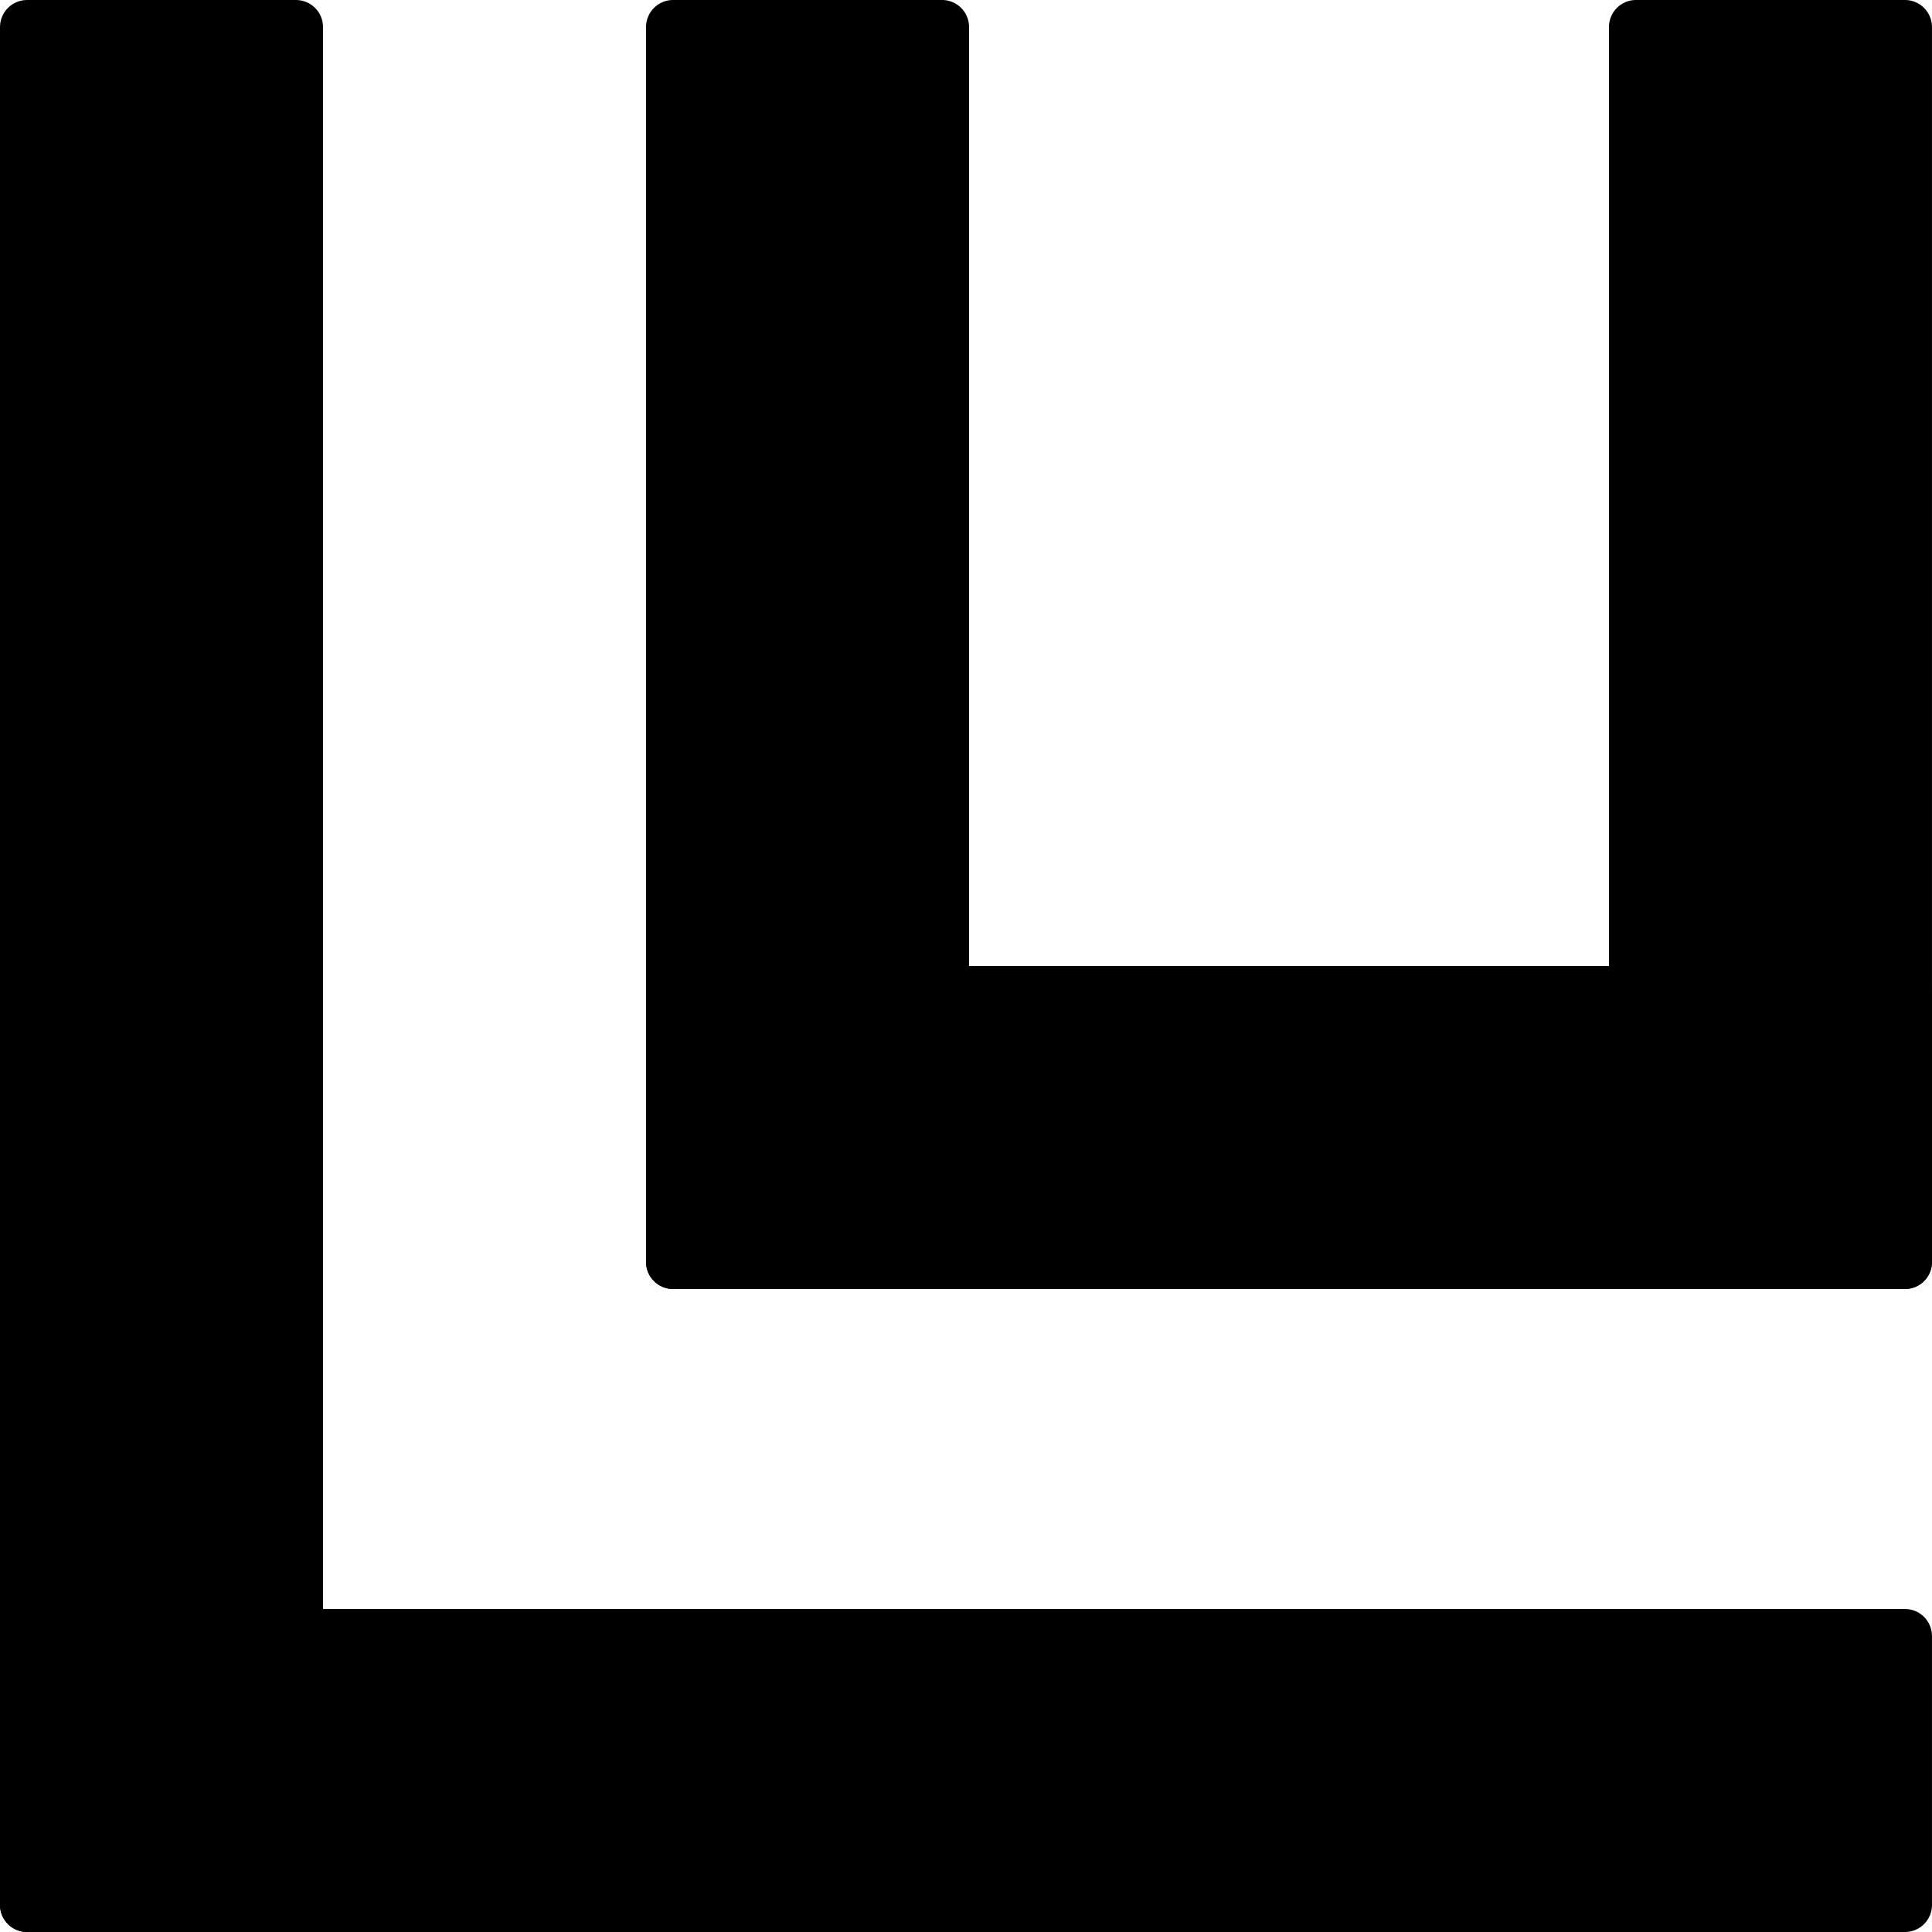
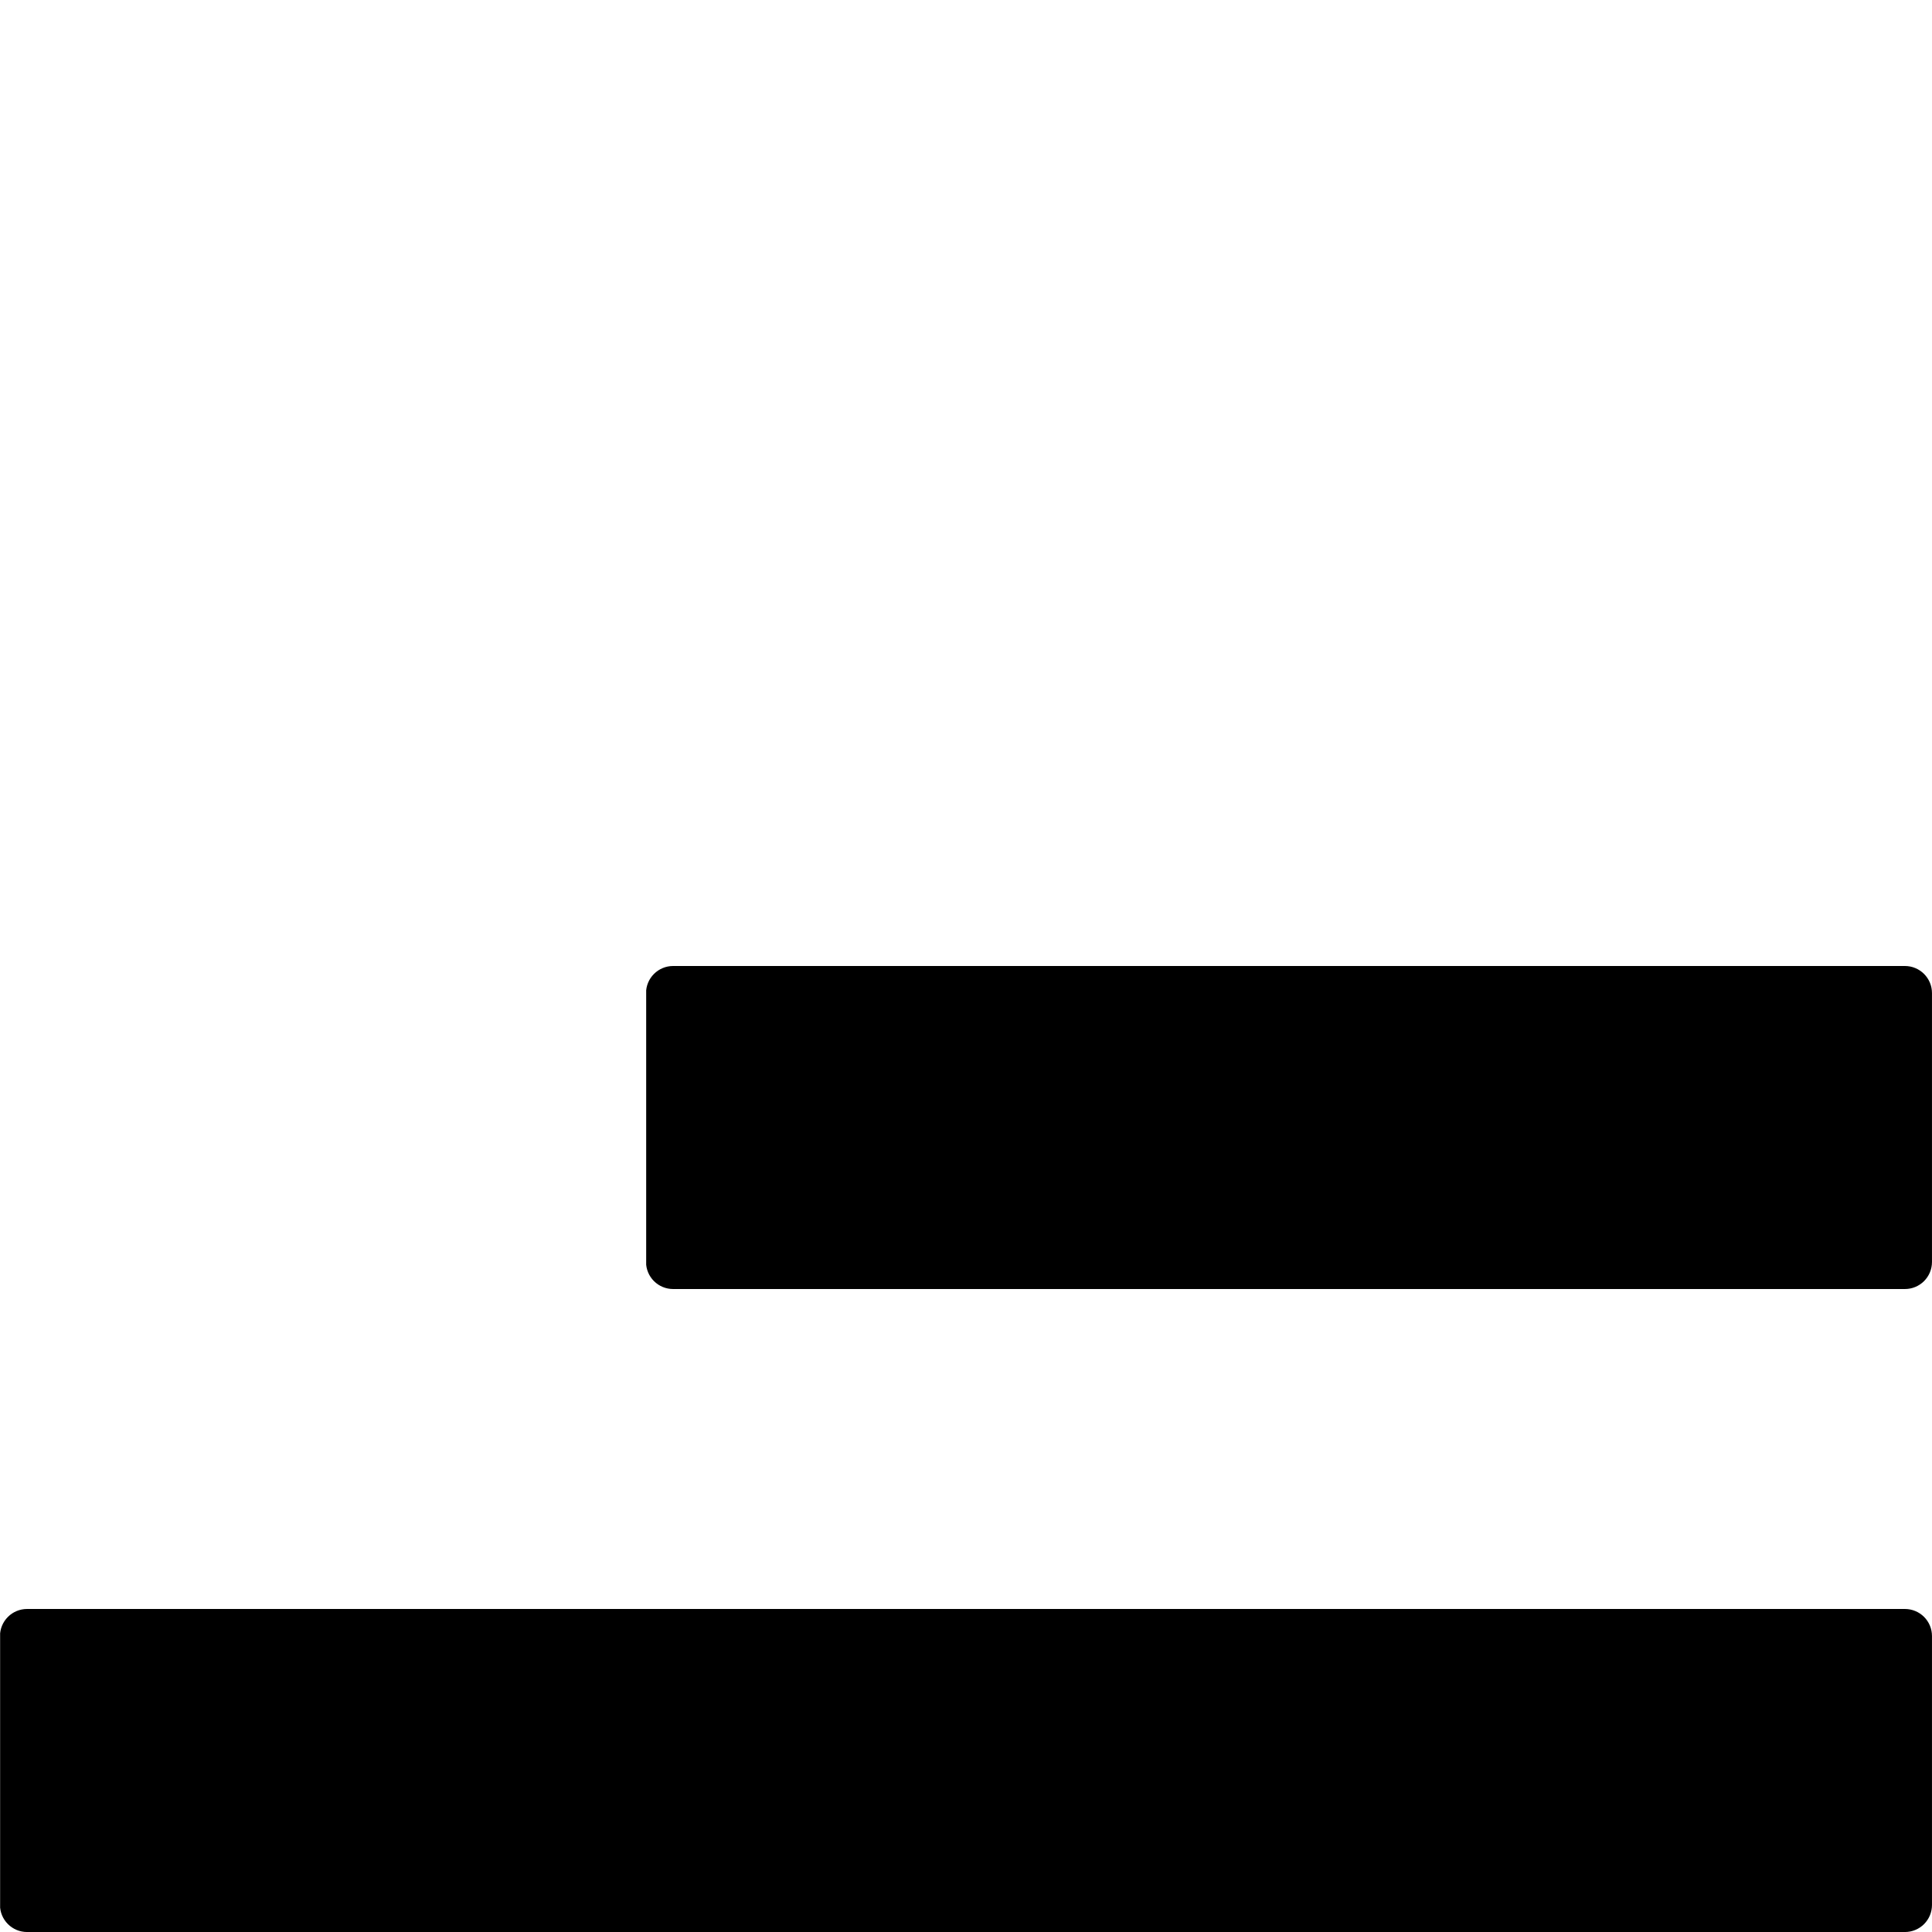
<svg xmlns="http://www.w3.org/2000/svg" width="500" zoomAndPan="magnify" viewBox="0 0 375 375" height="500" preserveAspectRatio="xMidYMid meet" version="1.2">
  <defs>
    <clipPath id="33ec621f73">
-       <path d="M 0 0 L 62.699 0 L 62.699 375 L 0 375 Z M 0 0 " />
+       <path d="M 0 0 L 62.699 0 L 62.699 375 L 0 375 Z " />
    </clipPath>
    <clipPath id="e9fbc8ec90">
-       <path d="M 5.25 0 L 57.449 0 C 58.844 0 60.176 0.555 61.164 1.539 C 62.148 2.523 62.699 3.859 62.699 5.25 L 62.699 369.75 C 62.699 371.141 62.148 372.477 61.164 373.461 C 60.176 374.445 58.844 375 57.449 375 L 5.25 375 C 3.859 375 2.523 374.445 1.539 373.461 C 0.555 372.477 0 371.141 0 369.75 L 0 5.25 C 0 3.859 0.555 2.523 1.539 1.539 C 2.523 0.555 3.859 0 5.25 0 Z M 5.25 0 " />
-     </clipPath>
+       </clipPath>
    <clipPath id="0271ef0c07">
      <path d="M 0 312.301 L 374.996 312.301 L 374.996 375 L 0 375 Z M 0 312.301 " />
    </clipPath>
    <clipPath id="6a0079d671">
      <path d="M 374.996 317.551 L 374.996 369.754 C 374.996 371.145 374.445 372.48 373.461 373.465 C 372.477 374.449 371.141 375.004 369.746 375.004 L 5.246 375.004 C 3.855 375.004 2.52 374.449 1.535 373.465 C 0.551 372.48 -0.004 371.145 -0.004 369.754 L -0.004 317.551 C -0.004 316.16 0.551 314.824 1.535 313.84 C 2.52 312.855 3.855 312.301 5.246 312.301 L 369.746 312.301 C 371.141 312.301 372.477 312.855 373.461 313.84 C 374.445 314.824 374.996 316.16 374.996 317.551 Z M 374.996 317.551 " />
    </clipPath>
    <clipPath id="69b9af7c64">
      <path d="M 125.395 0 L 188.094 0 L 188.094 250.195 L 125.395 250.195 Z M 125.395 0 " />
    </clipPath>
    <clipPath id="f3186d33cc">
-       <path d="M 182.844 250.195 L 130.645 250.195 C 129.254 250.195 127.918 249.641 126.934 248.656 C 125.949 247.672 125.395 246.336 125.395 244.945 L 125.395 5.246 C 125.395 3.852 125.949 2.52 126.934 1.535 C 127.918 0.547 129.254 -0.004 130.645 -0.004 L 182.844 -0.004 C 184.238 -0.004 185.574 0.547 186.559 1.535 C 187.543 2.52 188.094 3.852 188.094 5.246 L 188.094 244.945 C 188.094 246.336 187.543 247.672 186.559 248.656 C 185.574 249.641 184.238 250.195 182.844 250.195 Z M 182.844 250.195 " />
-     </clipPath>
+       </clipPath>
    <clipPath id="193d34453b">
      <path d="M 125.176 187.5 L 374.996 187.5 L 374.996 250.199 L 125.176 250.199 Z M 125.176 187.5 " />
    </clipPath>
    <clipPath id="42b2cf8988">
      <path d="M 374.996 192.75 L 374.996 244.949 C 374.996 246.344 374.441 247.68 373.457 248.664 C 372.473 249.648 371.141 250.199 369.746 250.199 L 130.645 250.199 C 129.254 250.199 127.918 249.648 126.934 248.664 C 125.949 247.68 125.395 246.344 125.395 244.949 L 125.395 192.75 C 125.395 191.359 125.949 190.023 126.934 189.039 C 127.918 188.055 129.254 187.5 130.645 187.5 L 369.746 187.5 C 371.141 187.5 372.473 188.055 373.457 189.039 C 374.441 190.023 374.996 191.359 374.996 192.75 Z M 374.996 192.75 " />
    </clipPath>
    <clipPath id="e6d41ec829">
      <path d="M 312.297 0 L 374.996 0 L 374.996 250.195 L 312.297 250.195 Z M 312.297 0 " />
    </clipPath>
    <clipPath id="eee1540cc6">
      <path d="M 369.746 250.195 L 317.547 250.195 C 316.152 250.195 314.816 249.641 313.832 248.656 C 312.848 247.672 312.297 246.336 312.297 244.945 L 312.297 5.246 C 312.297 3.852 312.848 2.52 313.832 1.535 C 314.816 0.547 316.152 -0.004 317.547 -0.004 L 369.746 -0.004 C 371.137 -0.004 372.473 0.547 373.457 1.535 C 374.441 2.52 374.996 3.852 374.996 5.246 L 374.996 244.945 C 374.996 246.336 374.441 247.672 373.457 248.656 C 372.473 249.641 371.137 250.195 369.746 250.195 Z M 369.746 250.195 " />
    </clipPath>
  </defs>
  <g id="90344cab9d">
    <g clip-rule="nonzero" clip-path="url(#33ec621f73)">
      <g clip-rule="nonzero" clip-path="url(#e9fbc8ec90)">
        <path style=" stroke:none;fill-rule:nonzero;fill:#000000;fill-opacity:1;" d="M 0 0 L 62.699 0 L 62.699 374.973 L 0 374.973 Z M 0 0 " />
      </g>
    </g>
    <g clip-rule="nonzero" clip-path="url(#0271ef0c07)">
      <g clip-rule="nonzero" clip-path="url(#6a0079d671)">
        <path style=" stroke:none;fill-rule:nonzero;fill:#000000;fill-opacity:1;" d="M 374.996 312.301 L 374.996 375.004 L 0.023 375.004 L 0.023 312.301 Z M 374.996 312.301 " />
      </g>
    </g>
    <g clip-rule="nonzero" clip-path="url(#69b9af7c64)">
      <g clip-rule="nonzero" clip-path="url(#f3186d33cc)">
        <path style=" stroke:none;fill-rule:nonzero;fill:#000000;fill-opacity:1;" d="M 188.094 250.195 L 125.395 250.195 L 125.395 -0.113 L 188.094 -0.113 Z M 188.094 250.195 " />
      </g>
    </g>
    <g clip-rule="nonzero" clip-path="url(#193d34453b)">
      <g clip-rule="nonzero" clip-path="url(#42b2cf8988)">
        <path style=" stroke:none;fill-rule:nonzero;fill:#000000;fill-opacity:1;" d="M 374.996 187.5 L 374.996 250.199 L 125.422 250.199 L 125.422 187.5 Z M 374.996 187.5 " />
      </g>
    </g>
    <g clip-rule="nonzero" clip-path="url(#e6d41ec829)">
      <g clip-rule="nonzero" clip-path="url(#eee1540cc6)">
-         <path style=" stroke:none;fill-rule:nonzero;fill:#000000;fill-opacity:1;" d="M 374.996 250.195 L 312.297 250.195 L 312.297 -0.113 L 374.996 -0.113 Z M 374.996 250.195 " />
-       </g>
+         </g>
    </g>
  </g>
</svg>